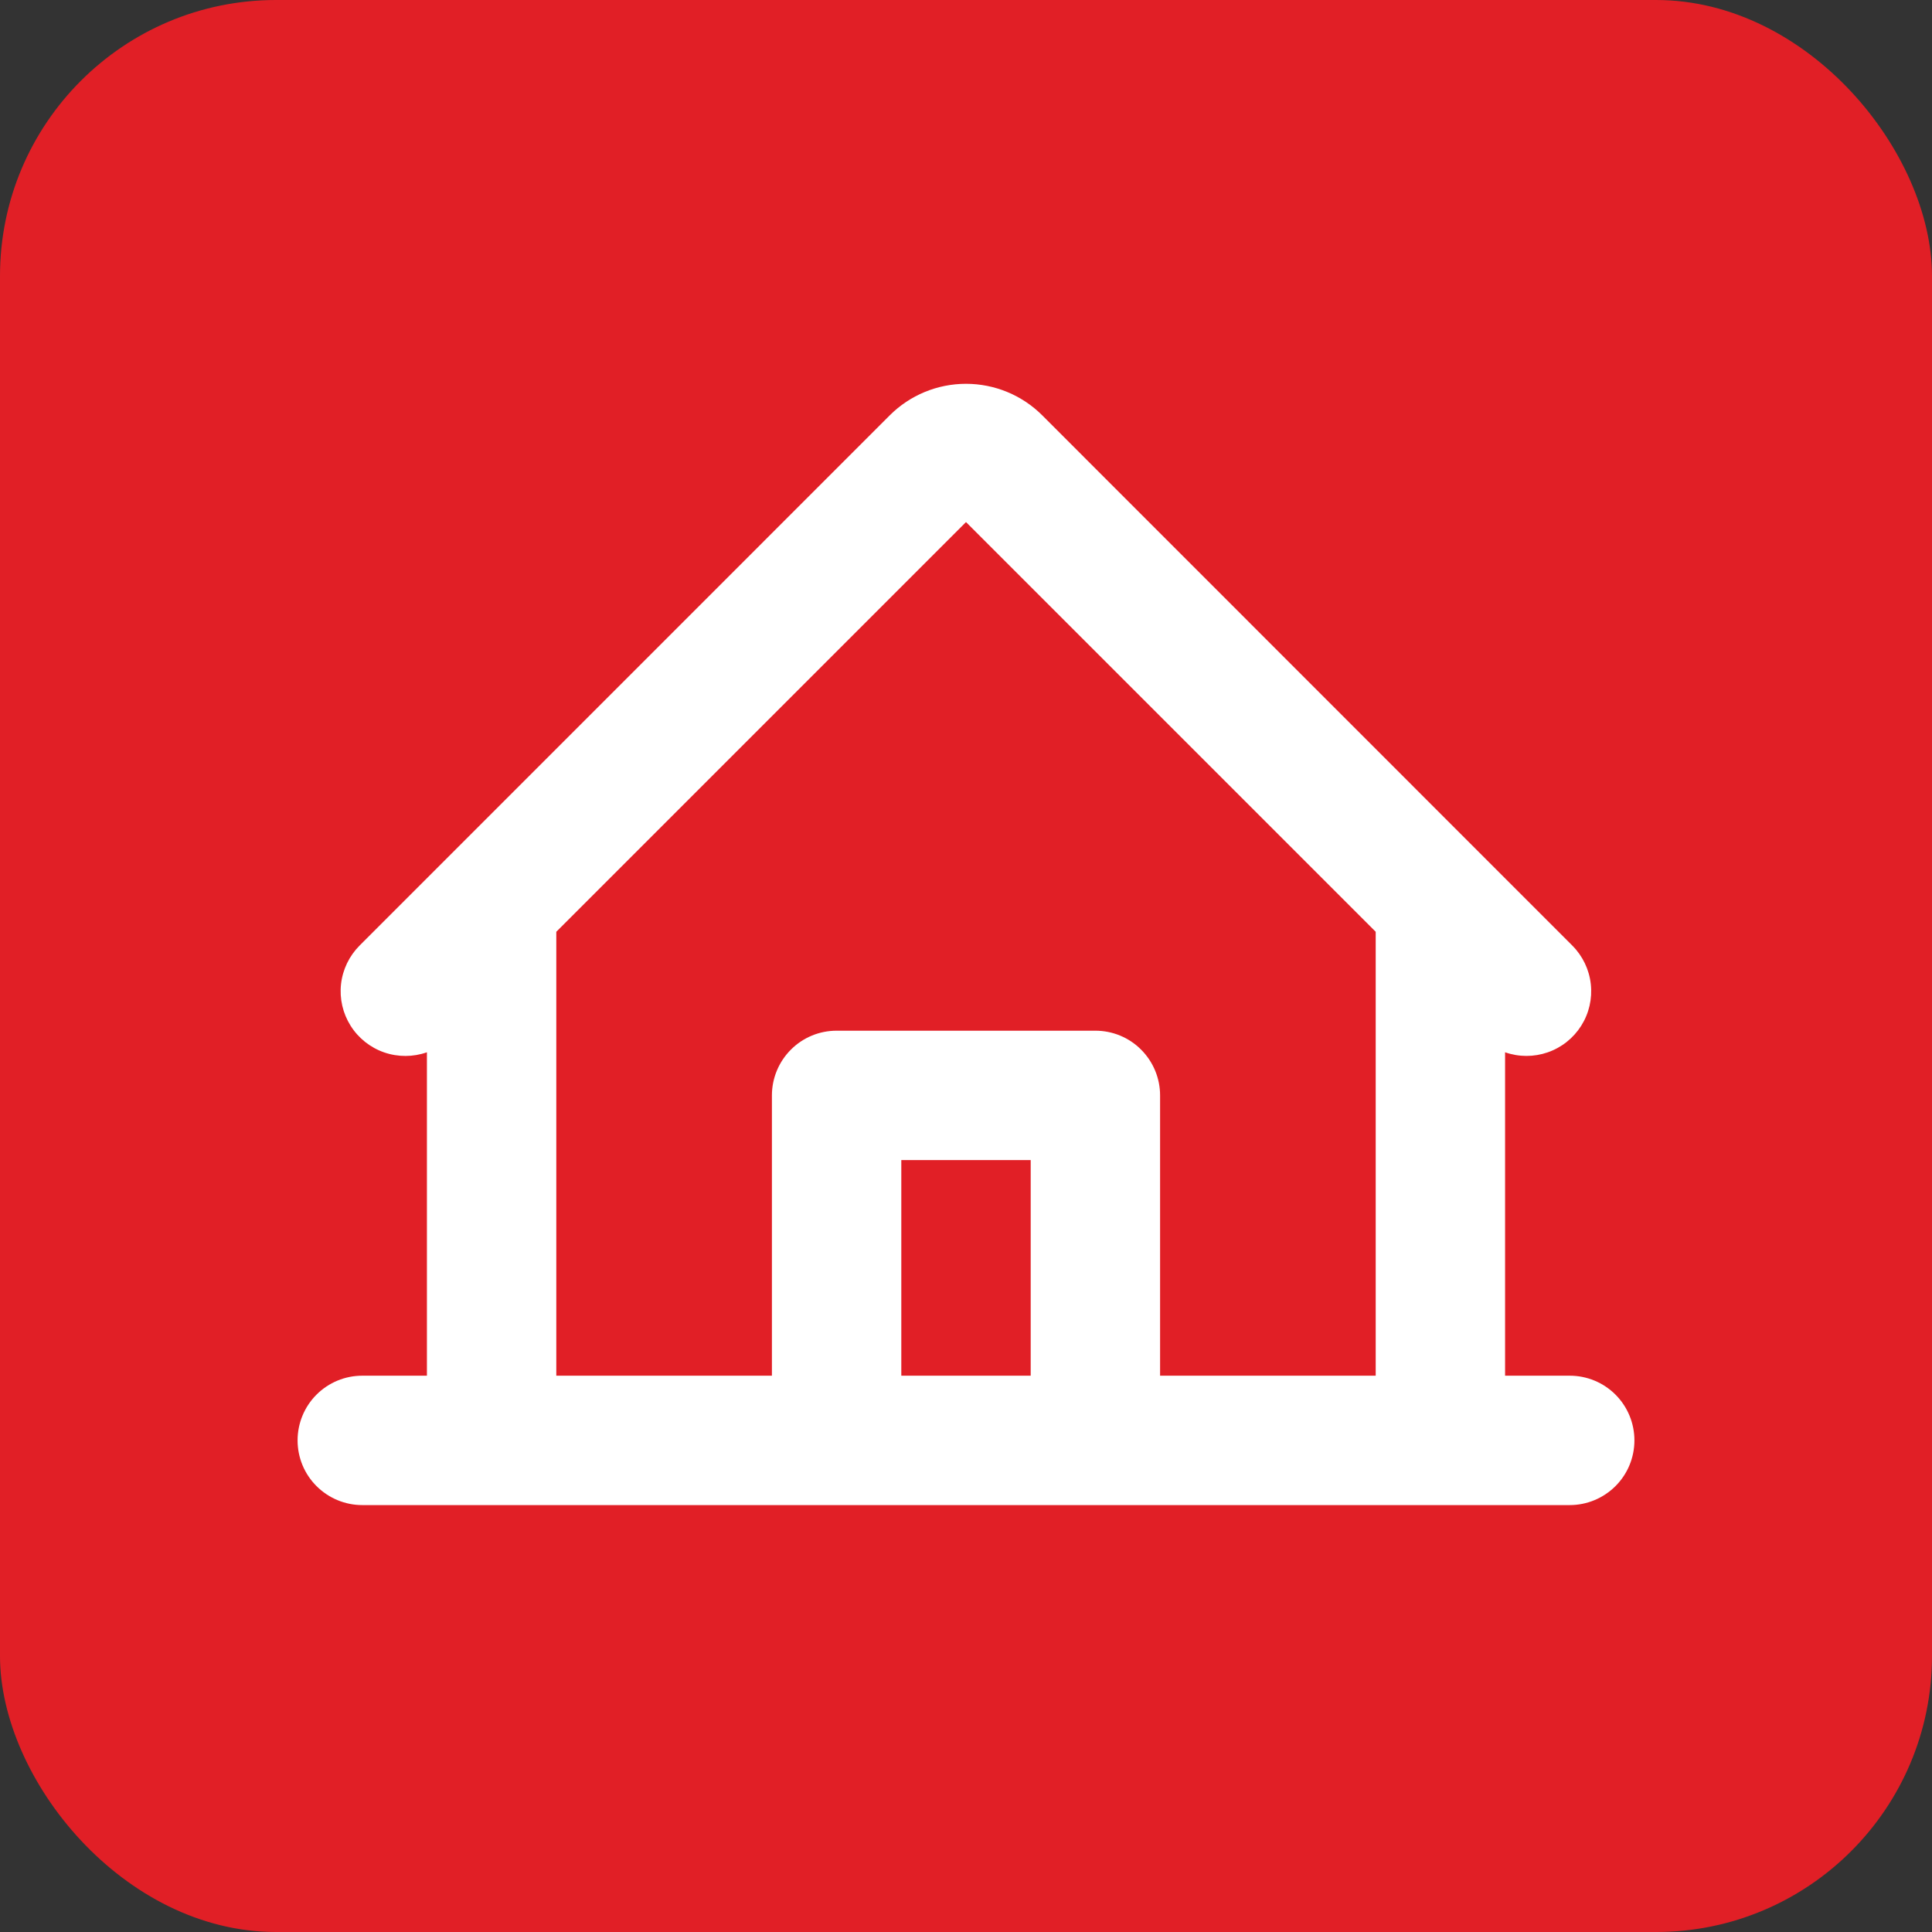
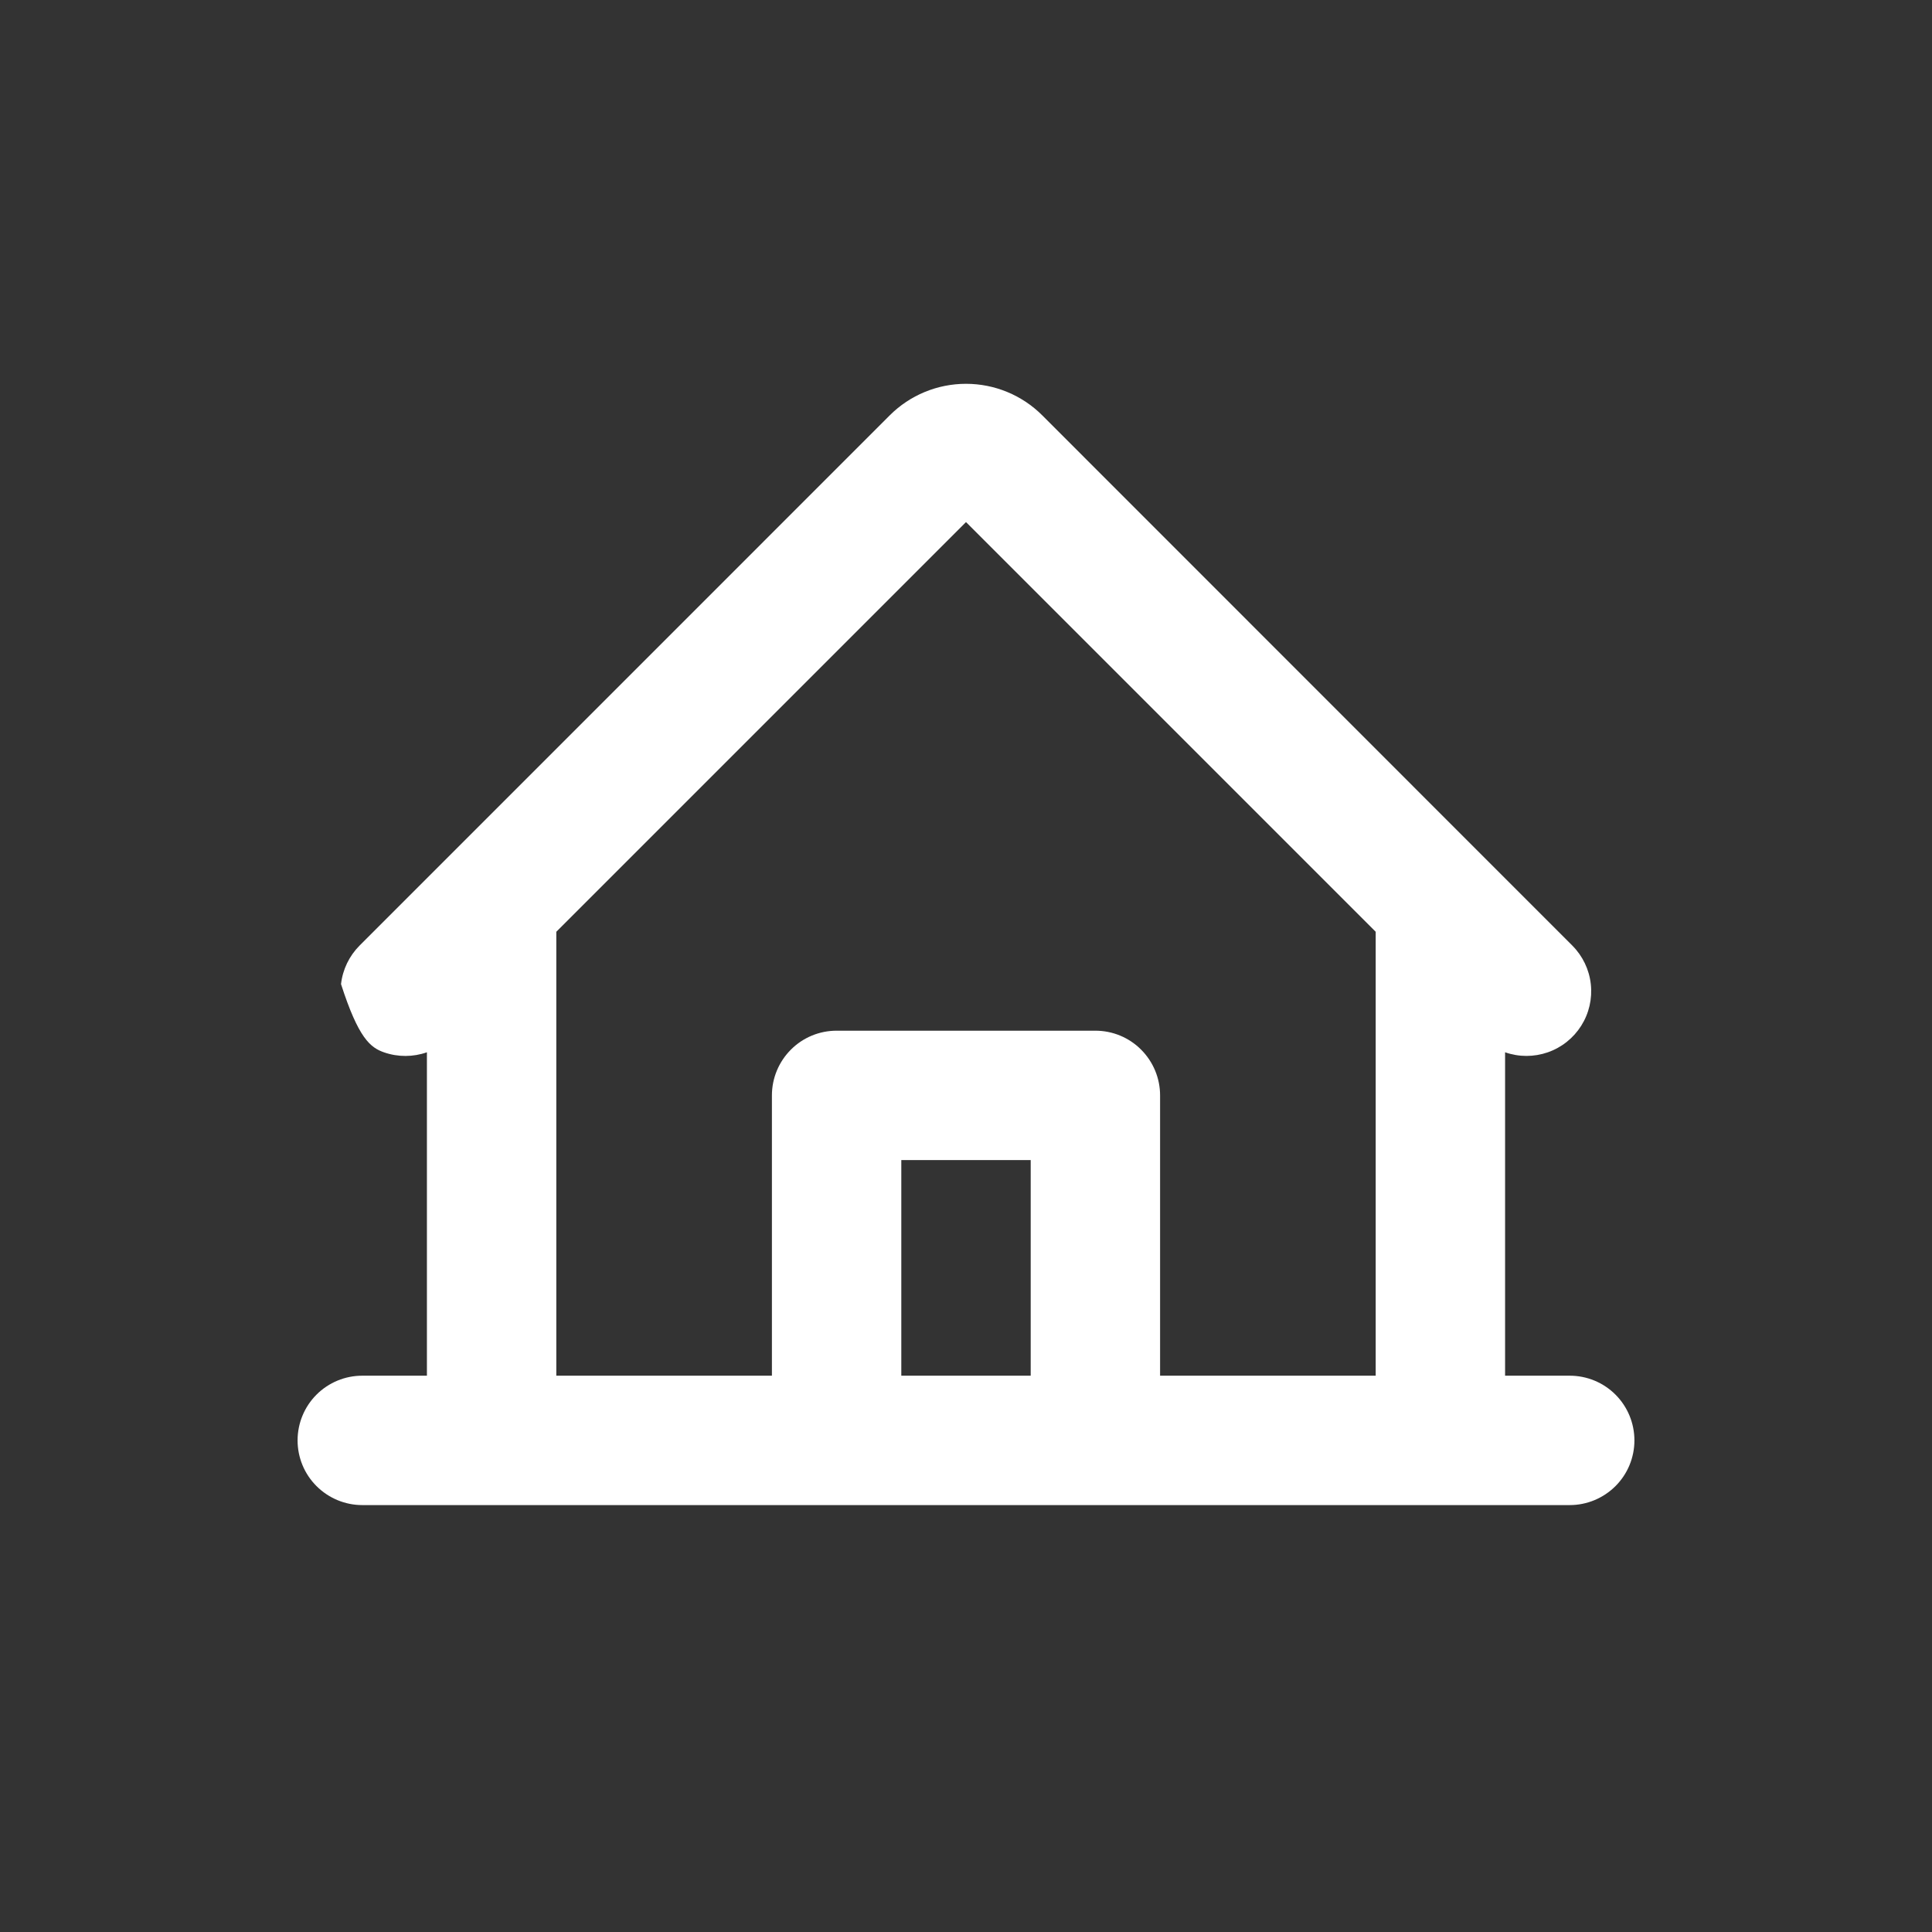
<svg xmlns="http://www.w3.org/2000/svg" width="35" height="35" viewBox="0 0 35 35" fill="none">
  <rect x="0" y="0" width="35" height="35" fill="#333333" stroke="none" />
-   <rect width="35" height="35" rx="5" fill="#E11F26" />
-   <path d="M28.438 24.922H27.266V19.063C27.516 19.151 27.789 19.151 28.039 19.064C28.29 18.977 28.503 18.807 28.645 18.583C28.787 18.358 28.848 18.093 28.819 17.829C28.79 17.565 28.672 17.319 28.485 17.131L18.881 7.524C18.515 7.158 18.018 6.953 17.5 6.953C16.982 6.953 16.485 7.158 16.119 7.524L6.515 17.129C6.327 17.317 6.208 17.563 6.178 17.828C6.149 18.092 6.21 18.358 6.352 18.583C6.494 18.808 6.708 18.978 6.959 19.065C7.21 19.152 7.484 19.151 7.734 19.063V24.922H6.562C6.252 24.922 5.954 25.045 5.734 25.265C5.514 25.485 5.391 25.783 5.391 26.094C5.391 26.405 5.514 26.703 5.734 26.922C5.954 27.142 6.252 27.266 6.562 27.266H28.438C28.748 27.266 29.046 27.142 29.266 26.922C29.486 26.703 29.609 26.405 29.609 26.094C29.609 25.783 29.486 25.485 29.266 25.265C29.046 25.045 28.748 24.922 28.438 24.922ZM10.078 16.88L17.5 9.458L24.922 16.88V24.922H21.016V19.844C21.016 19.533 20.892 19.235 20.672 19.015C20.453 18.795 20.155 18.672 19.844 18.672H15.156C14.845 18.672 14.547 18.795 14.328 19.015C14.108 19.235 13.984 19.533 13.984 19.844V24.922H10.078V16.88ZM18.672 24.922H16.328V21.016H18.672V24.922Z" fill="white" />
+   <path d="M28.438 24.922H27.266V19.063C27.516 19.151 27.789 19.151 28.039 19.064C28.29 18.977 28.503 18.807 28.645 18.583C28.787 18.358 28.848 18.093 28.819 17.829C28.79 17.565 28.672 17.319 28.485 17.131L18.881 7.524C18.515 7.158 18.018 6.953 17.5 6.953C16.982 6.953 16.485 7.158 16.119 7.524L6.515 17.129C6.327 17.317 6.208 17.563 6.178 17.828C6.494 18.808 6.708 18.978 6.959 19.065C7.21 19.152 7.484 19.151 7.734 19.063V24.922H6.562C6.252 24.922 5.954 25.045 5.734 25.265C5.514 25.485 5.391 25.783 5.391 26.094C5.391 26.405 5.514 26.703 5.734 26.922C5.954 27.142 6.252 27.266 6.562 27.266H28.438C28.748 27.266 29.046 27.142 29.266 26.922C29.486 26.703 29.609 26.405 29.609 26.094C29.609 25.783 29.486 25.485 29.266 25.265C29.046 25.045 28.748 24.922 28.438 24.922ZM10.078 16.88L17.5 9.458L24.922 16.88V24.922H21.016V19.844C21.016 19.533 20.892 19.235 20.672 19.015C20.453 18.795 20.155 18.672 19.844 18.672H15.156C14.845 18.672 14.547 18.795 14.328 19.015C14.108 19.235 13.984 19.533 13.984 19.844V24.922H10.078V16.88ZM18.672 24.922H16.328V21.016H18.672V24.922Z" fill="white" />
</svg>